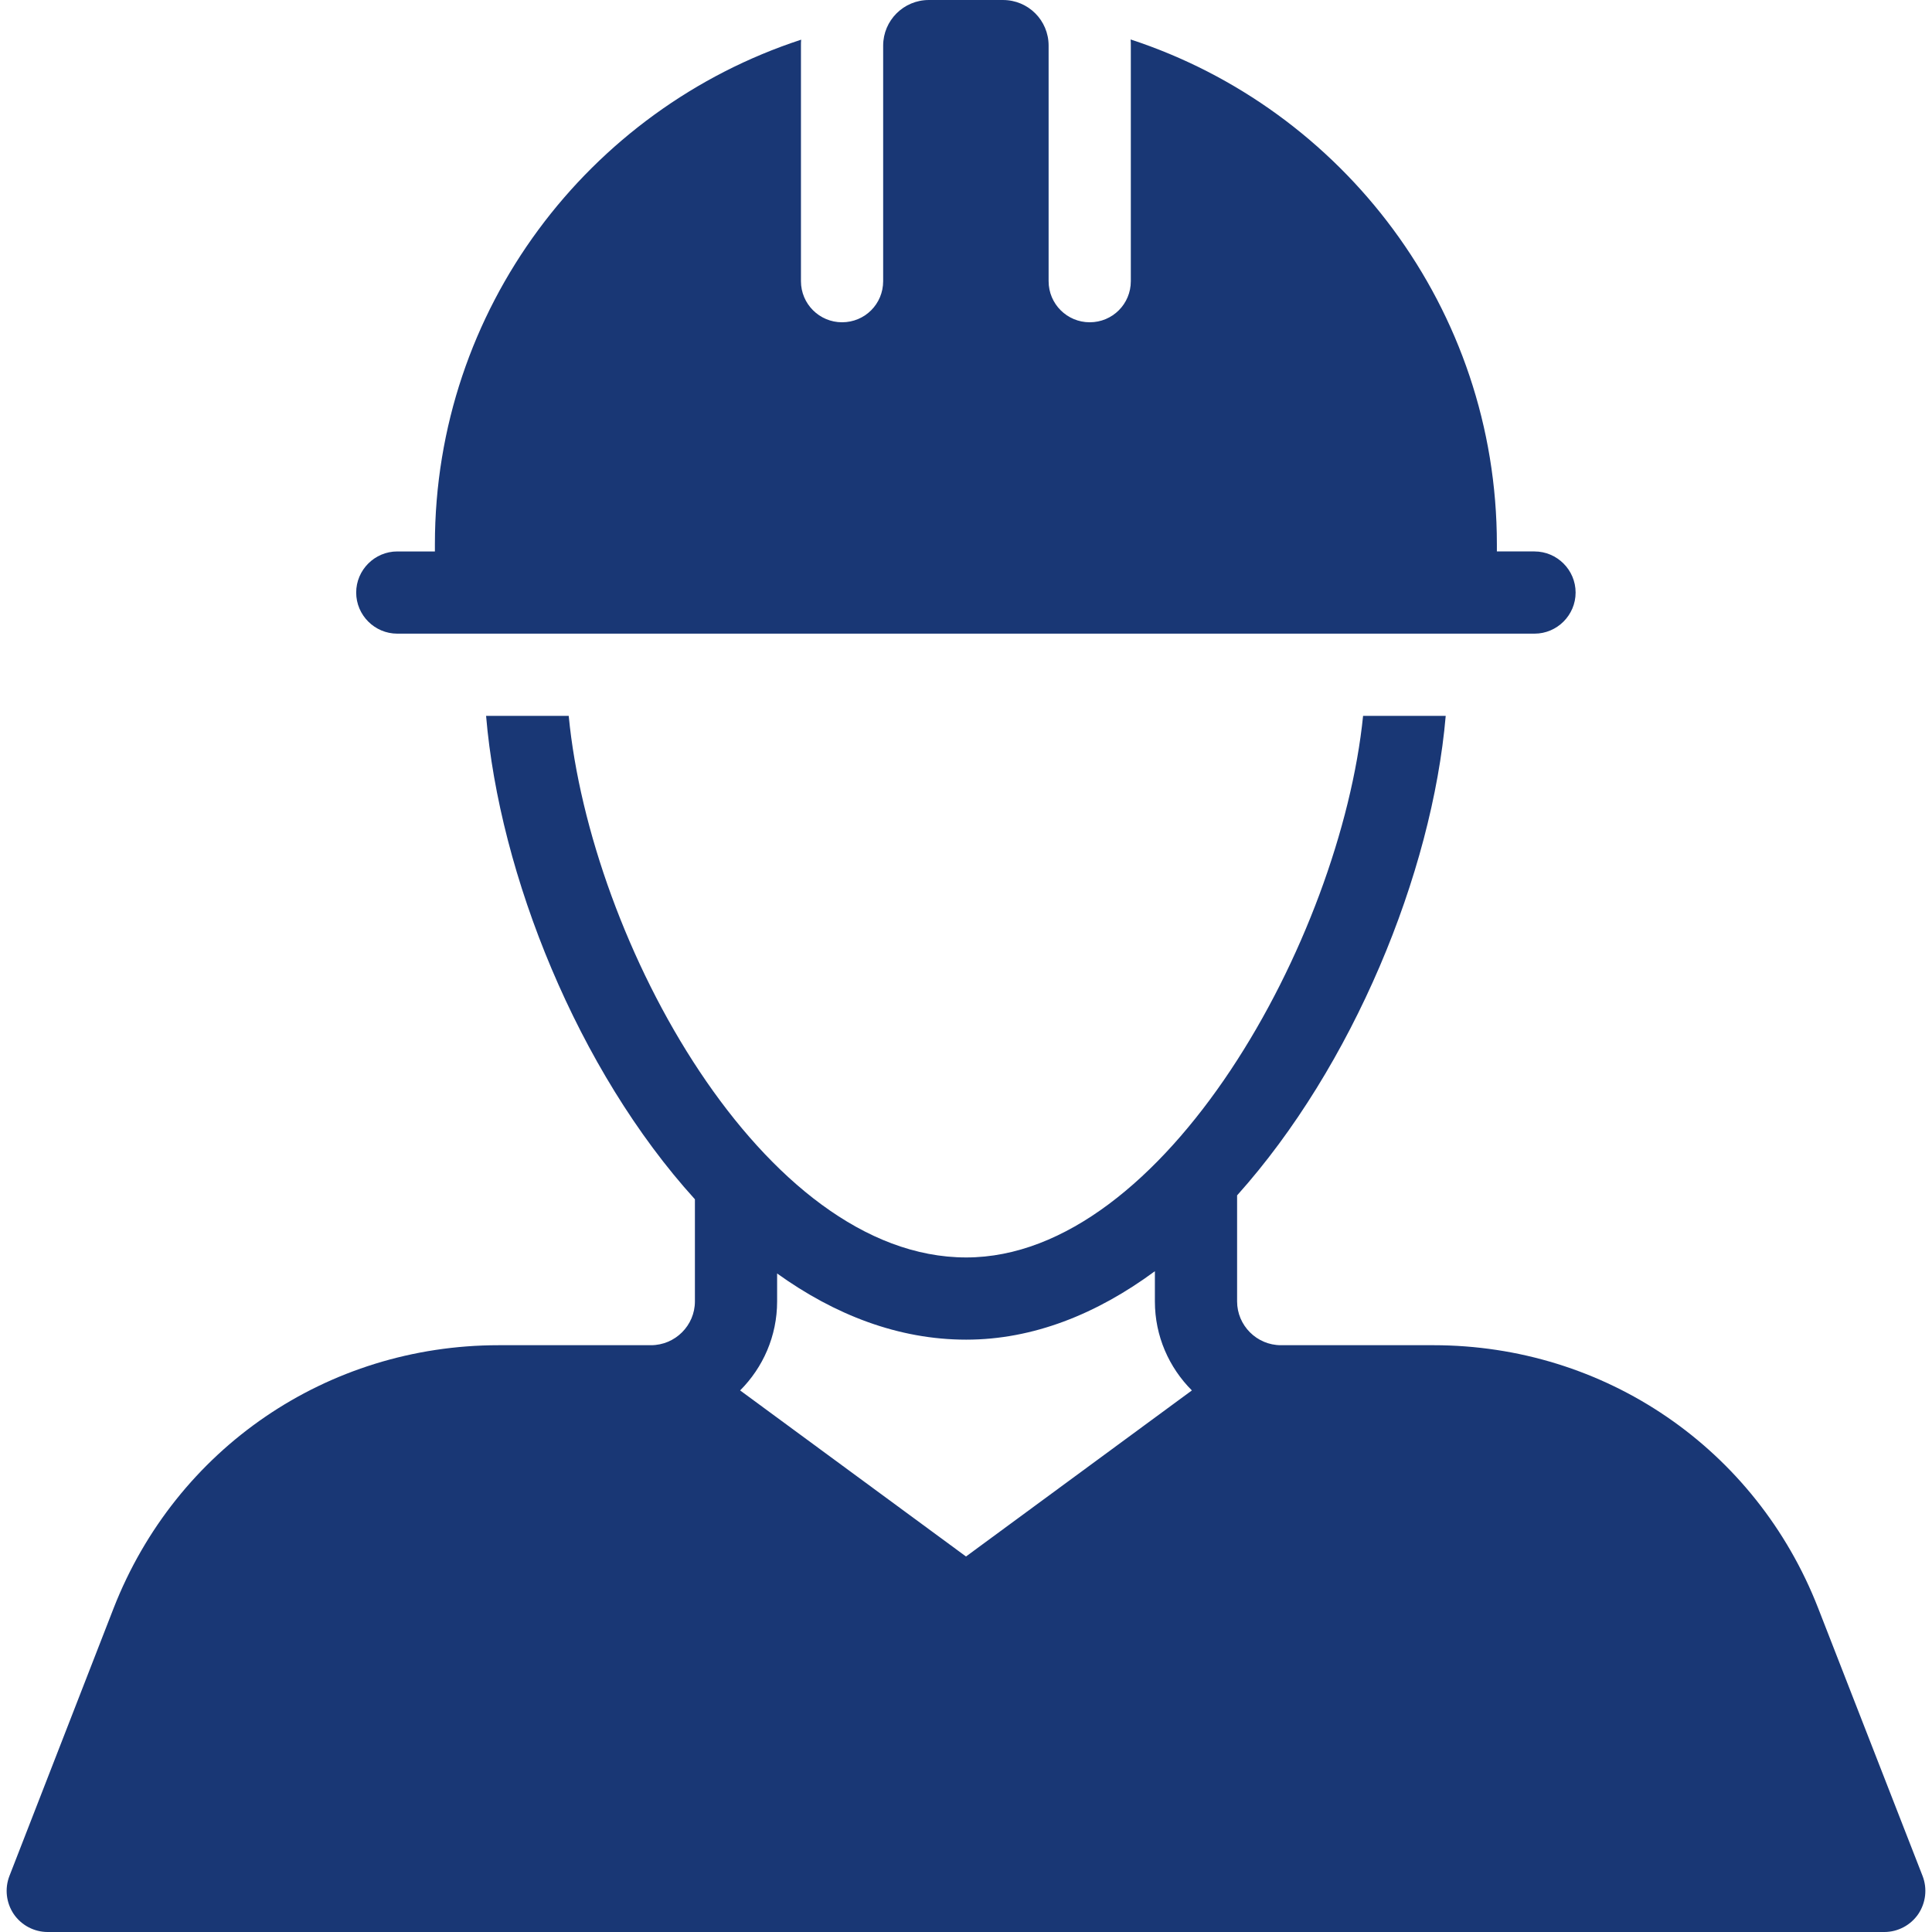
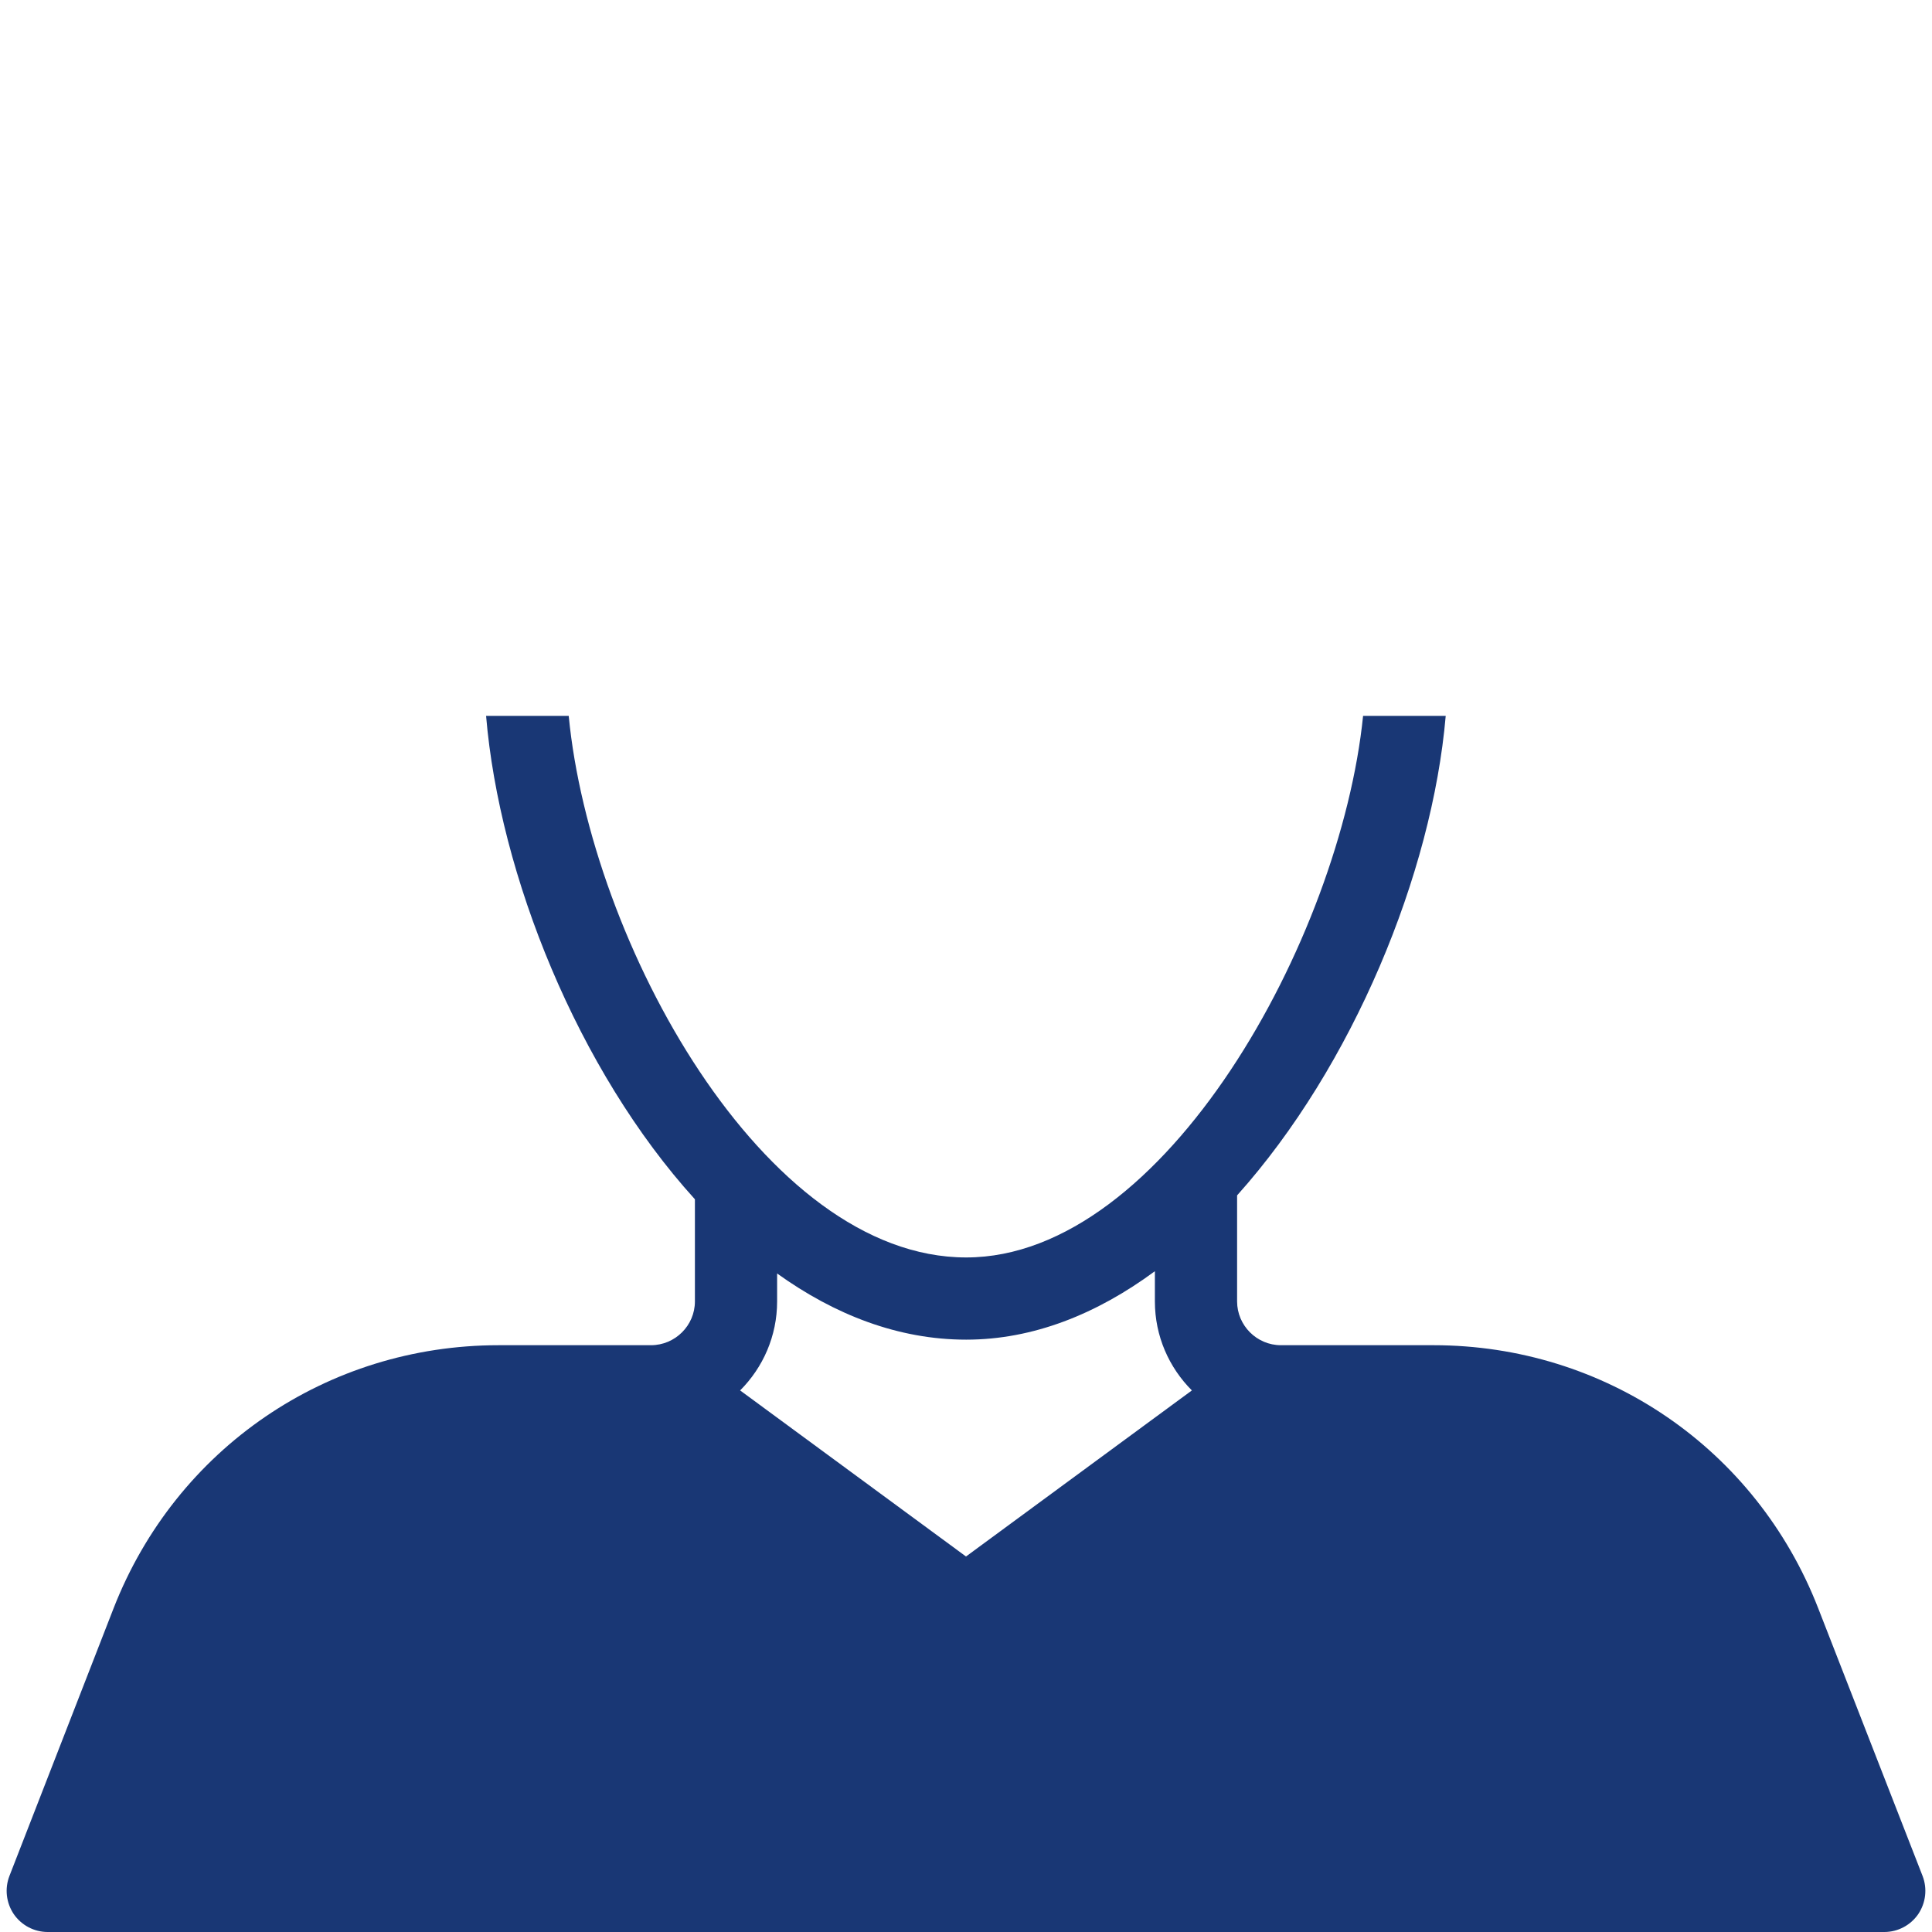
<svg xmlns="http://www.w3.org/2000/svg" id="Layer_1" enable-background="new 0 0 512 512" height="512" viewBox="0 0 512 512" width="512">
  <g id="_x32_5_Builder">
    <g>
      <path fill="#193775" d="m509.495 497.13-27.67-70.972c-16.504-42.321-56.538-69.665-101.965-69.665h-40.415c-6.373 0-11.601-5.229-11.601-11.601v-28.105c30.665-34.206 51.69-85.297 55.285-127.074h-21.896c-5.991 58.989-52.562 143.523-105.177 143.523-53.706 0-99.568-83.553-105.341-143.523h-21.897c3.54 42.104 24.293 93.902 55.34 128.109v27.071c0 6.373-5.229 11.601-11.657 11.601h-40.361c-45.427 0-85.461 27.343-102.019 69.665l-27.616 70.972c-1.307 3.377-.872 7.135 1.144 10.131 2.016 2.942 5.393 4.738 8.987 4.738h486.727c3.595 0 6.972-1.797 8.987-4.739 2.015-2.995 2.451-6.754 1.145-10.131zm-253.495-84.643-59.86-44.01c6.046-6.046 9.805-14.38 9.805-23.585v-7.407c15.251 10.949 32.137 17.538 50.111 17.538 17.756 0 34.642-6.809 50.001-18.138v8.007c0 9.205 3.758 17.539 9.805 23.585z" />
      <g>
-         <path fill="#193775" d="m417.553 157.032c0 5.991-4.902 10.893-10.893 10.893h-301.374c-5.992 0-10.893-4.902-10.893-10.893s4.902-10.893 10.893-10.893h9.967v-1.906c0-62.311 40.742-115.31 97.062-133.72-.054.545-.054 1.034-.054 1.58v62.42c0 6.046 4.902 10.893 10.893 10.893 6.046 0 10.893-4.847 10.893-10.893v-62.42c0-6.7 5.447-12.092 12.092-12.092h19.663c6.7 0 12.092 5.392 12.092 12.092v62.421c0 6.046 4.902 10.893 10.893 10.893 6.046 0 10.893-4.847 10.893-10.893v-62.422c0-.545 0-1.09-.054-1.634 56.266 18.41 97.062 71.408 97.062 133.774v1.906h9.967c5.995 0 10.898 4.902 10.898 10.894z" />
-       </g>
+         </g>
    </g>
  </g>
</svg>